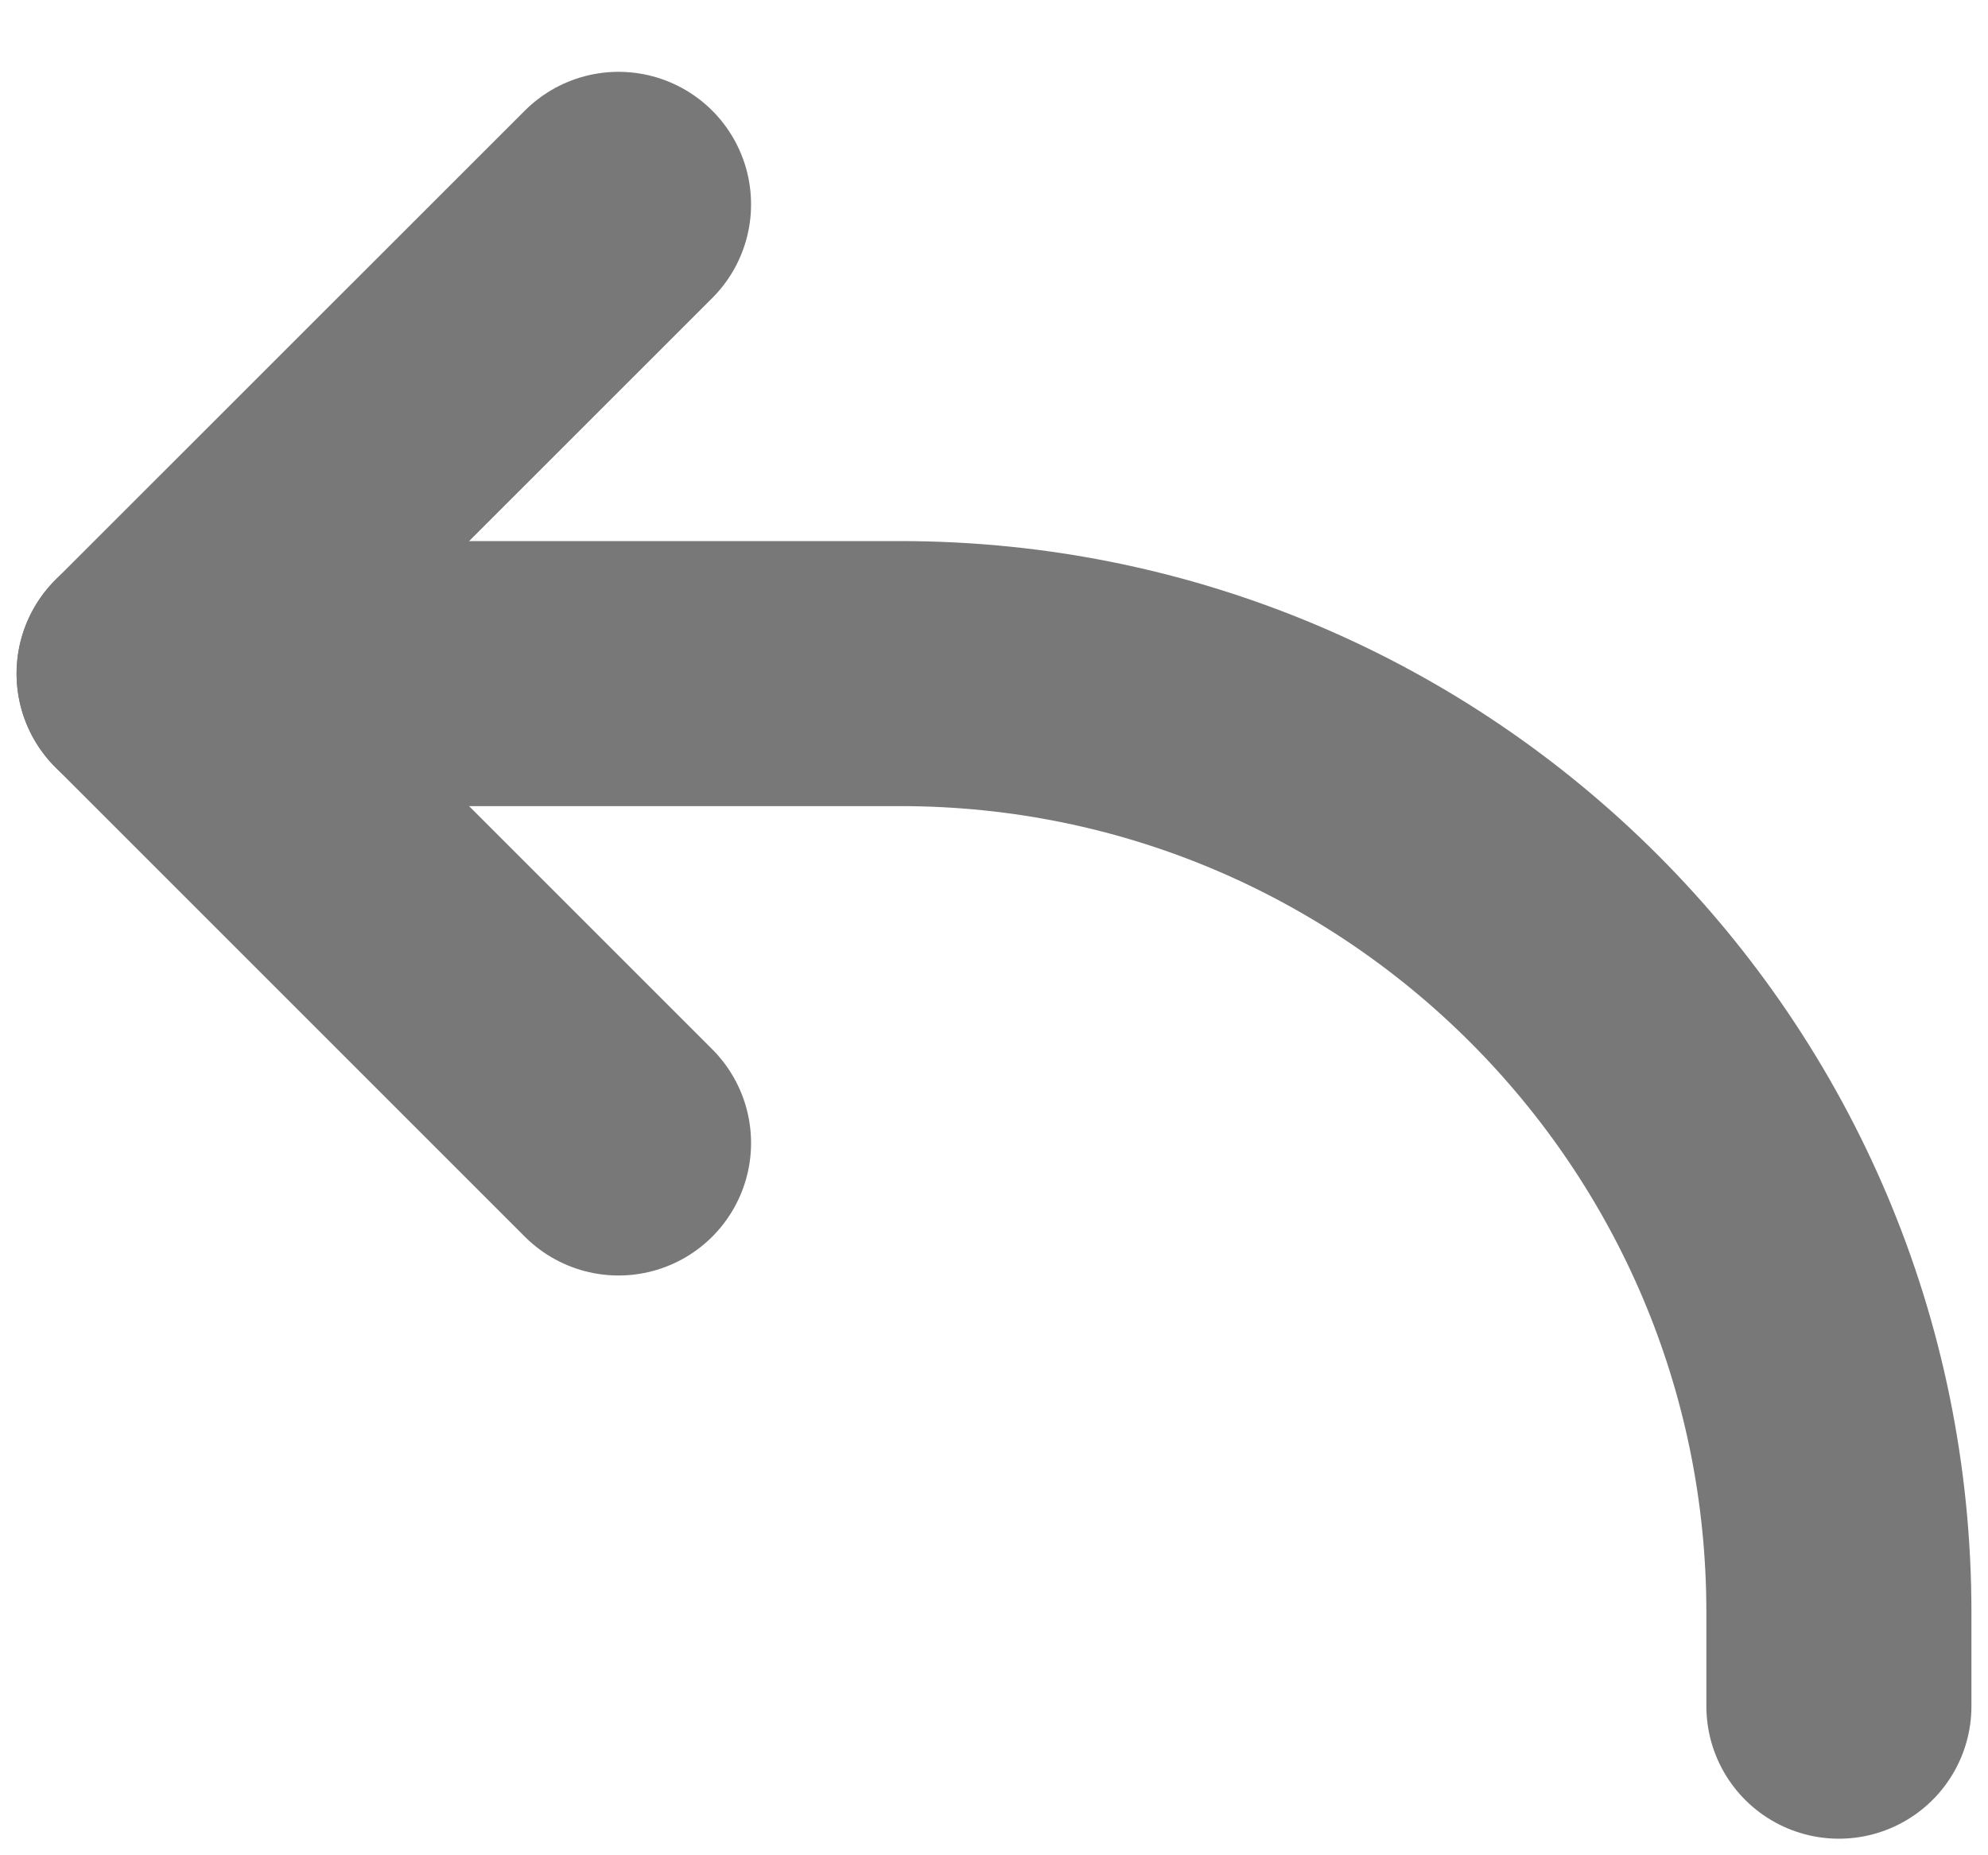
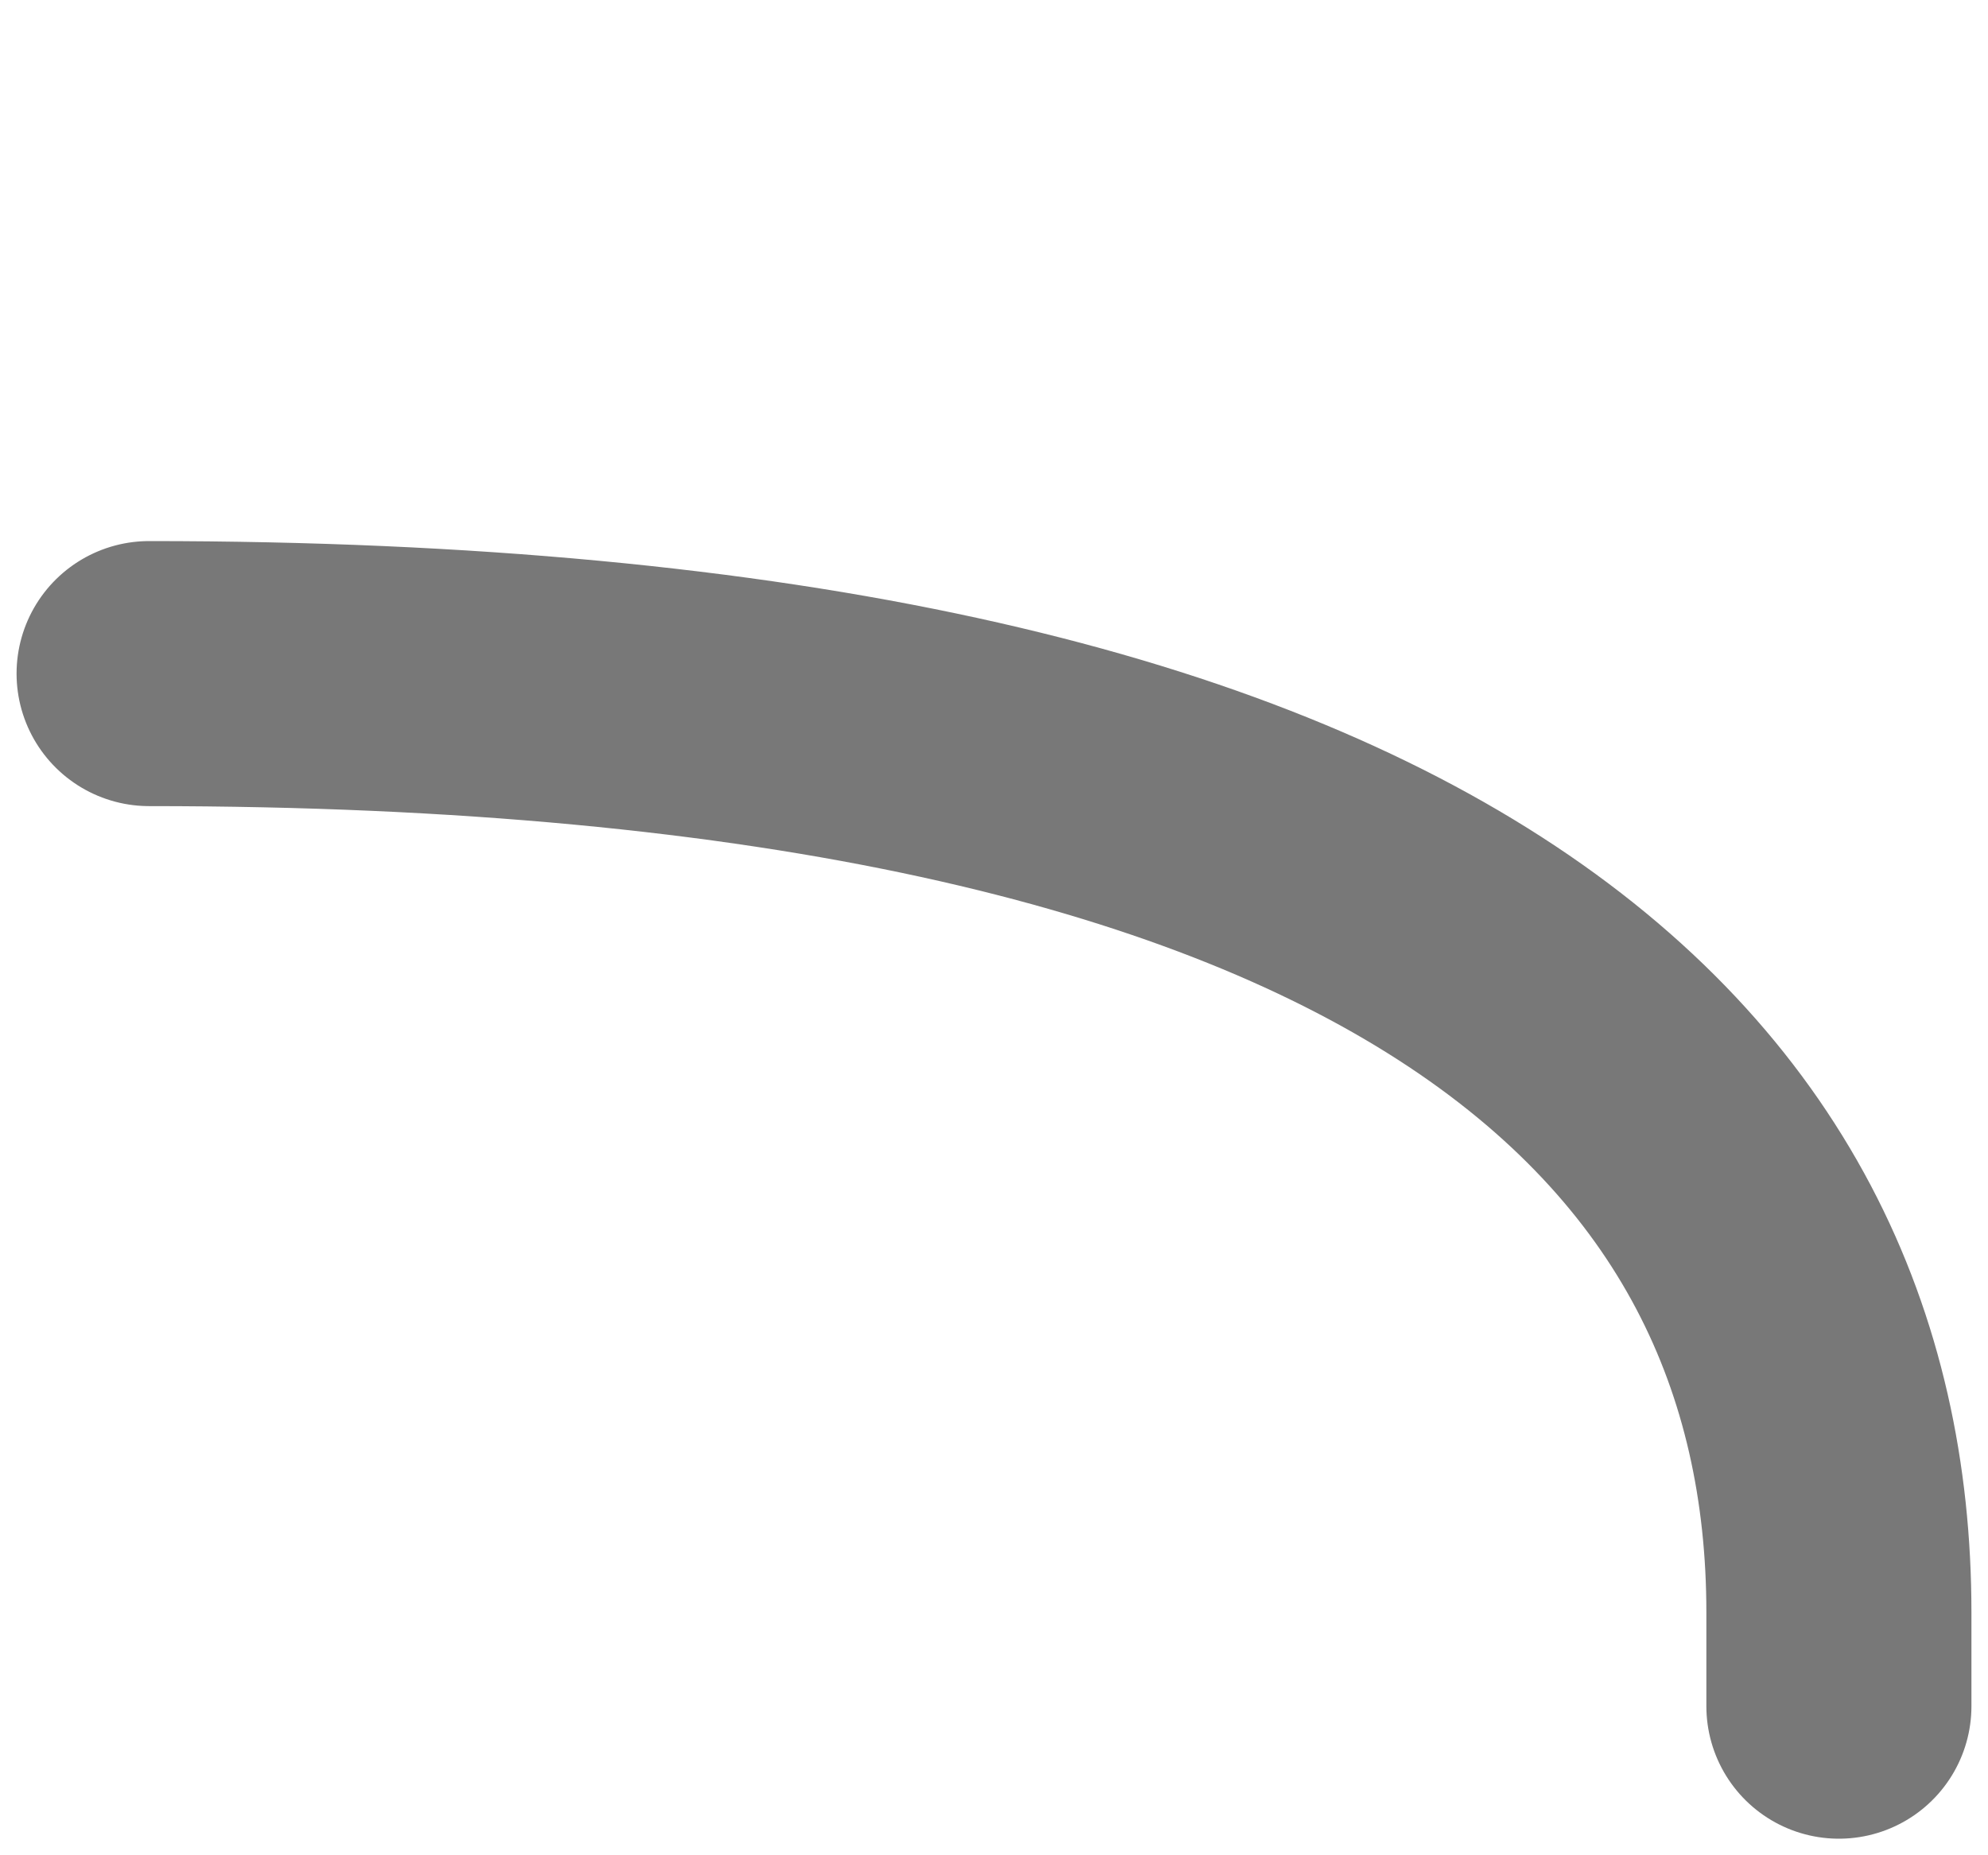
<svg xmlns="http://www.w3.org/2000/svg" width="15" height="14" viewBox="0 0 15 14" fill="none">
-   <path d="M4.667 1.542L1.125 5.083L4.667 8.625" stroke="#787878" stroke-width="2" stroke-linecap="round" stroke-linejoin="round" />
-   <path d="M1.125 5.083H6.792C10.704 5.083 13.875 8.255 13.875 12.167V12.875" stroke="#787878" stroke-width="2" stroke-linecap="round" stroke-linejoin="round" />
+   <path d="M1.125 5.083C10.704 5.083 13.875 8.255 13.875 12.167V12.875" stroke="#787878" stroke-width="2" stroke-linecap="round" stroke-linejoin="round" />
</svg>